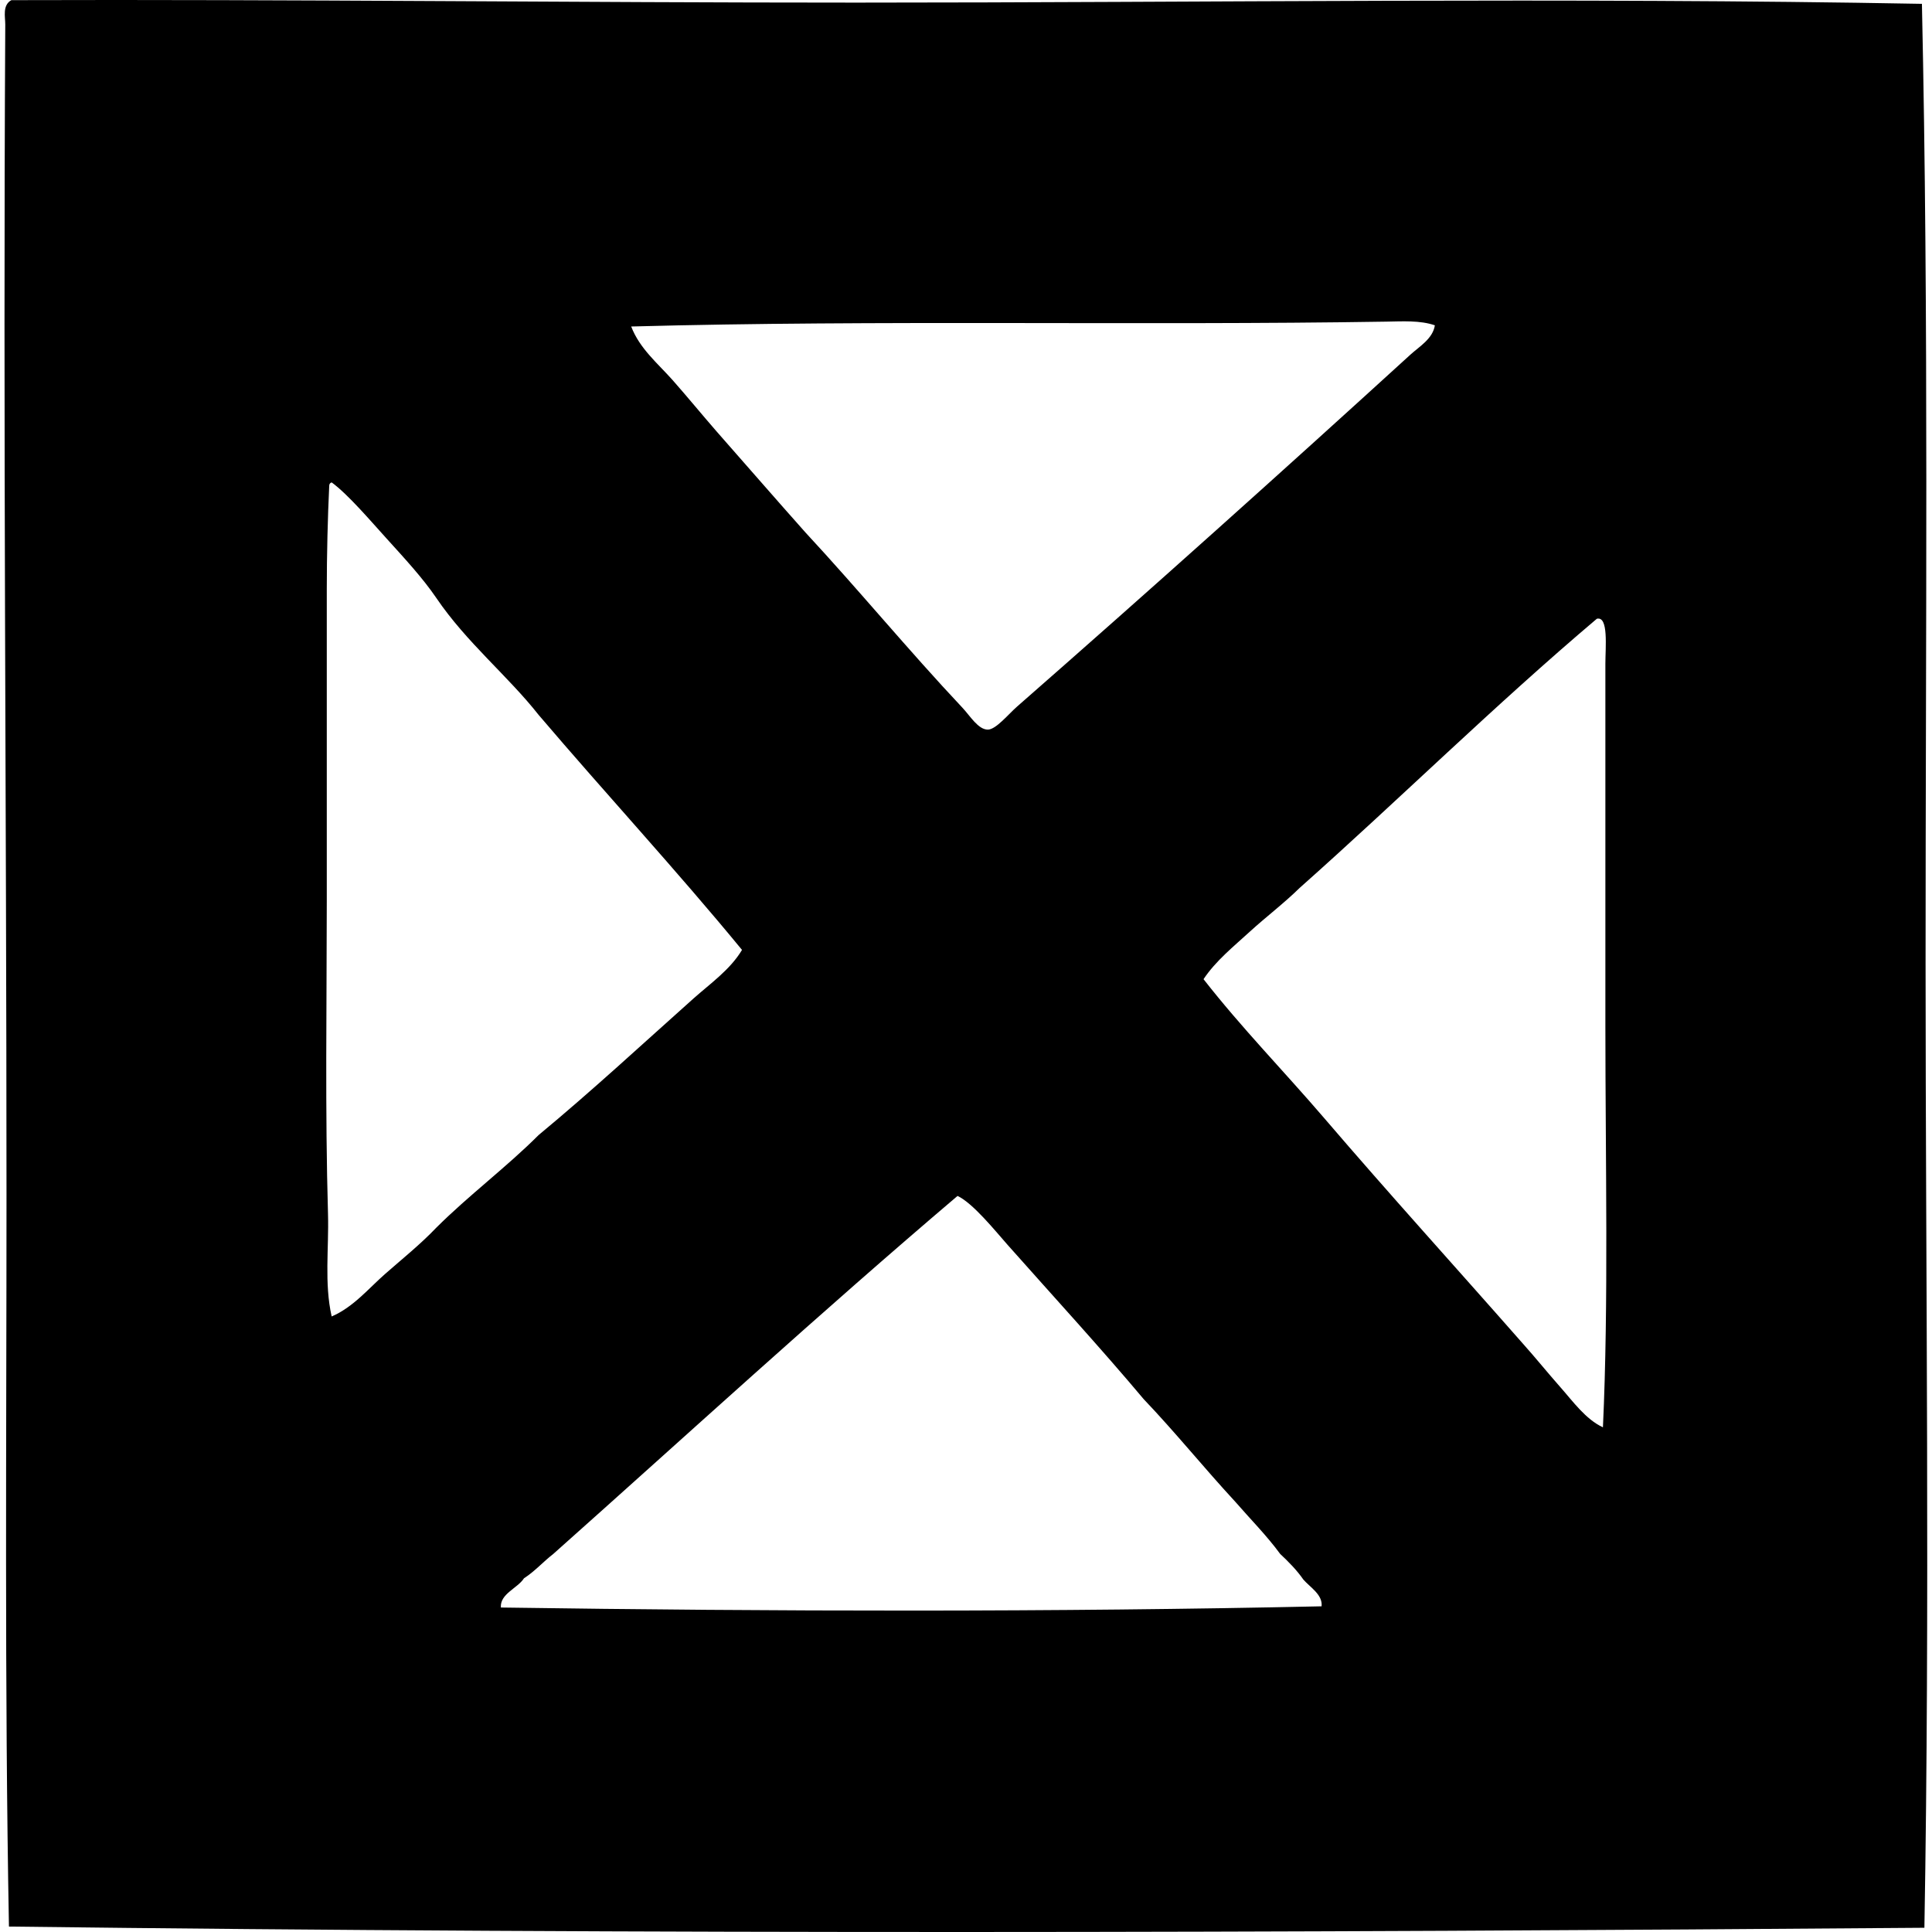
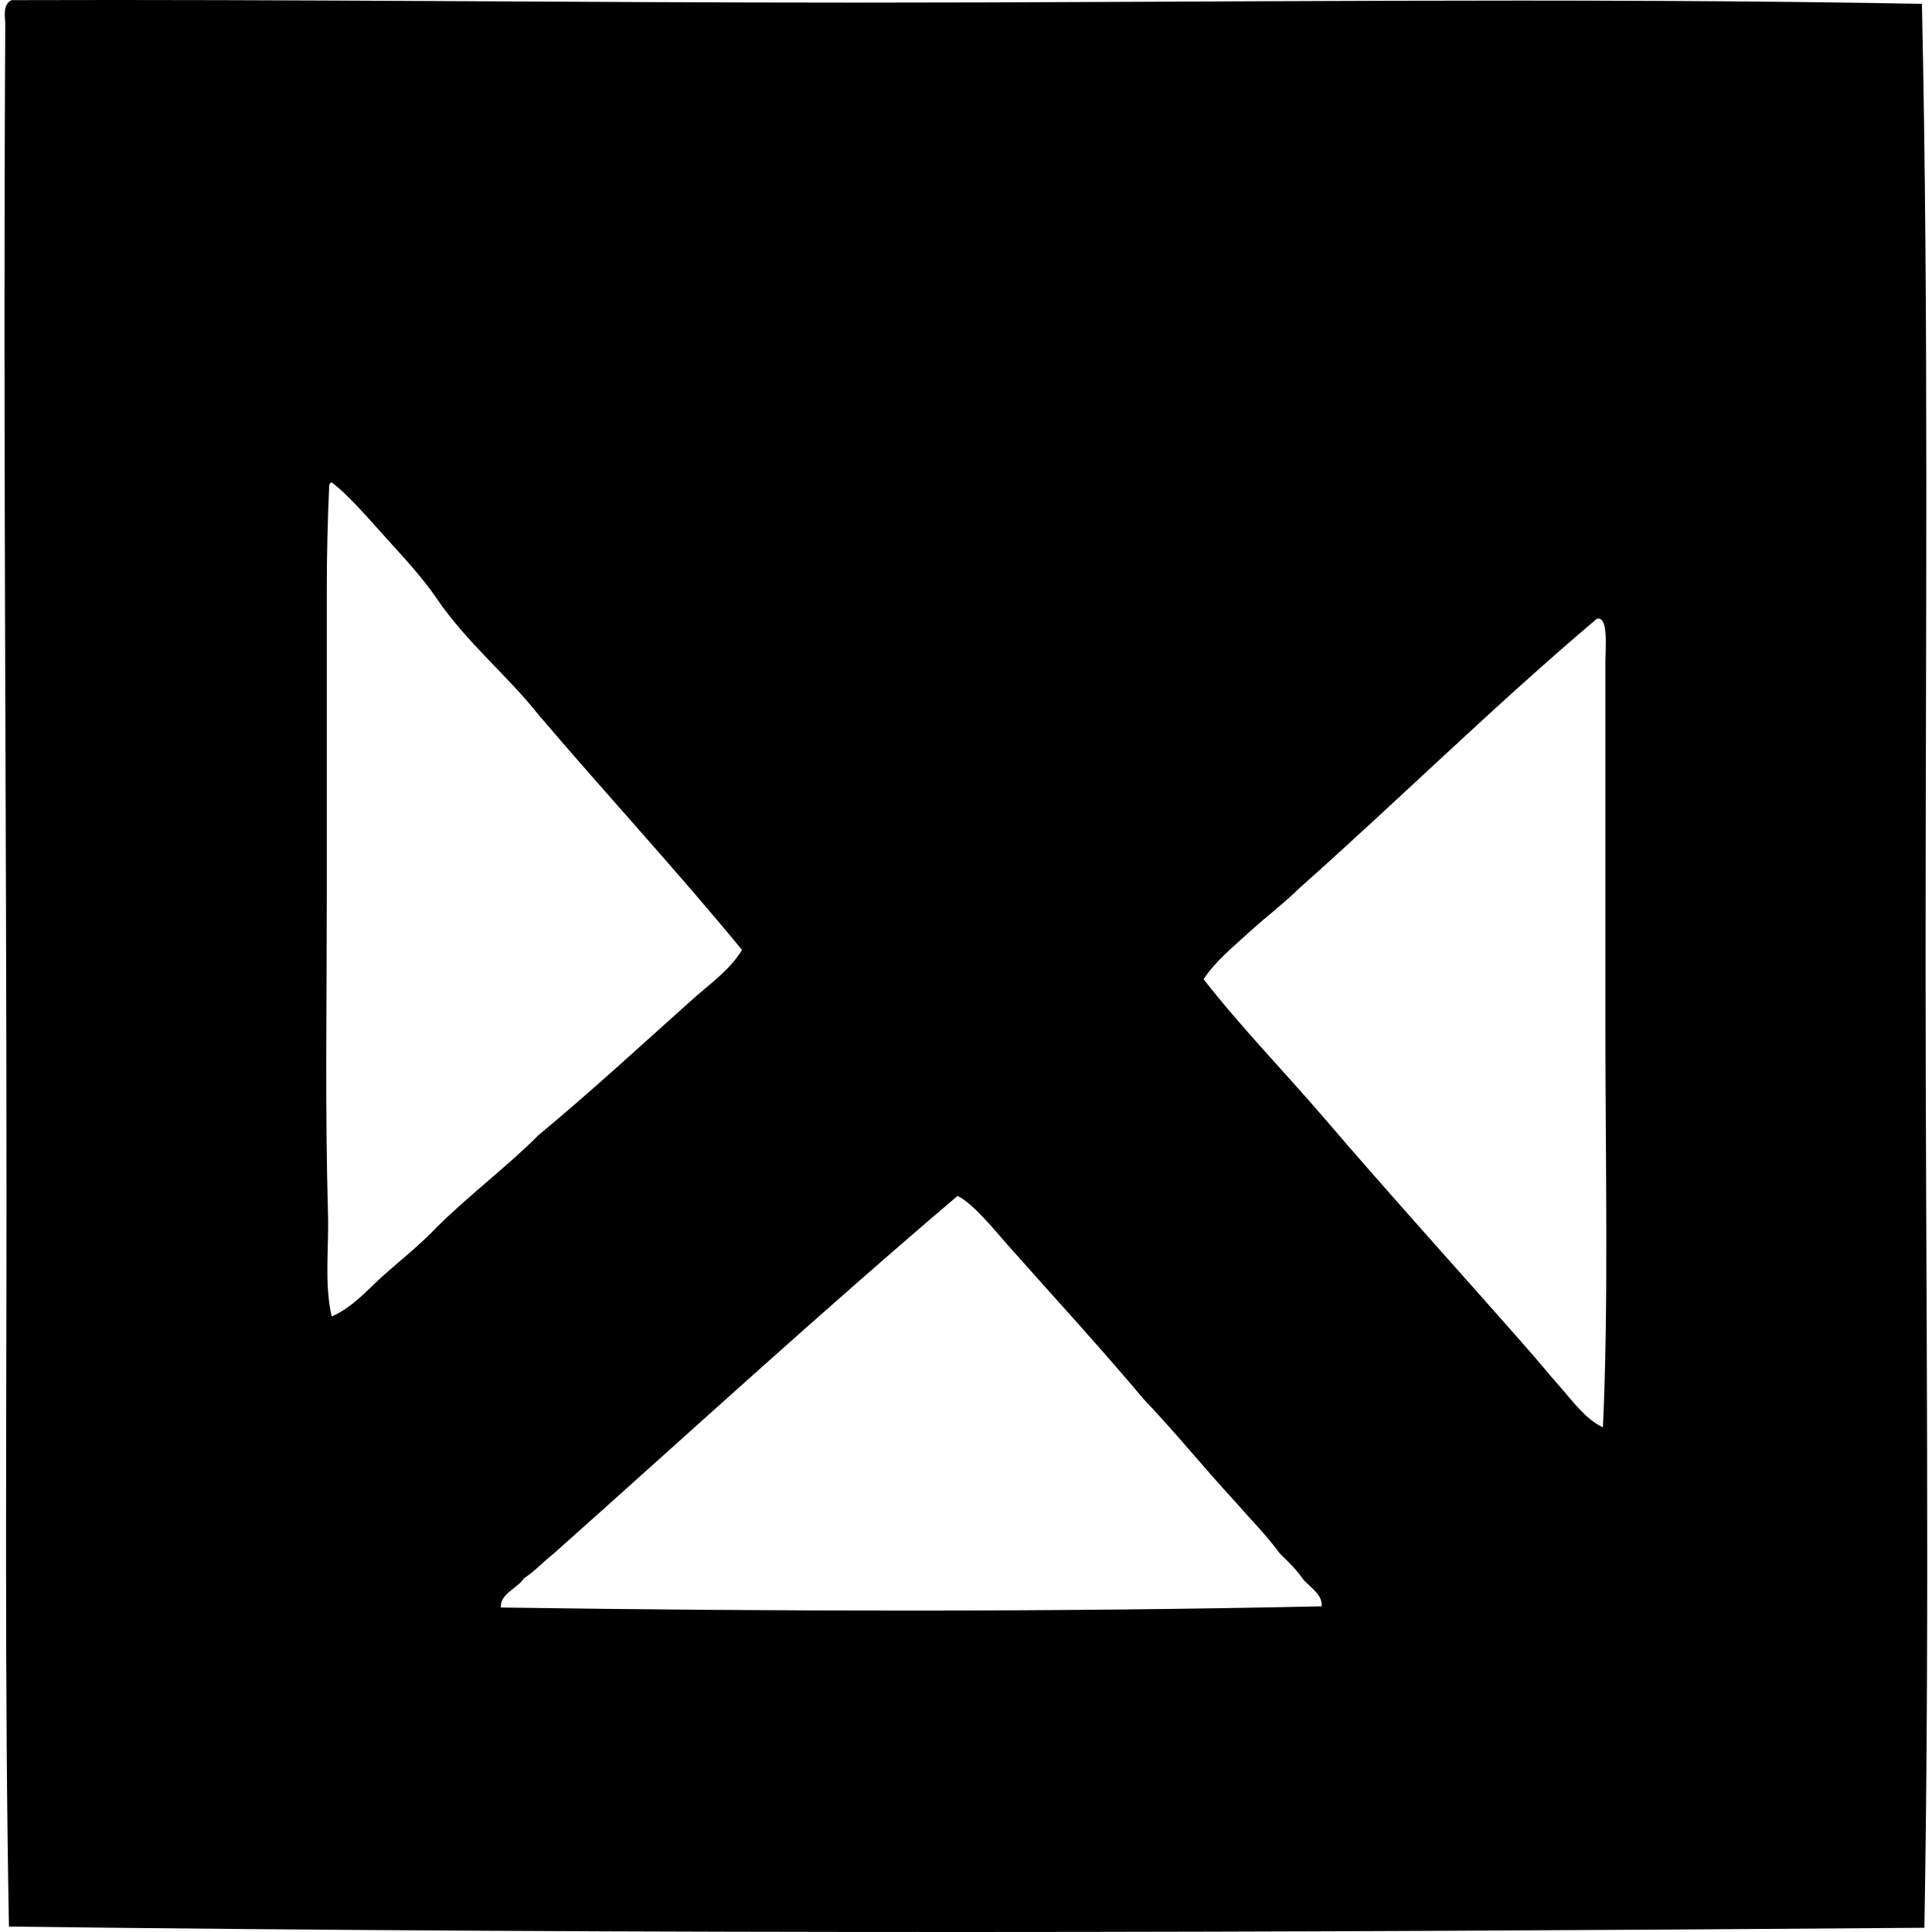
<svg xmlns="http://www.w3.org/2000/svg" width="200" height="200" fill="none" viewBox="0 0 200 200">
-   <path fill="#000" fill-rule="evenodd" d="M198.957.397c.713 32.863.376 65.423.378 99.333.005 32.953.457 66.521-.122 99.832-65.751.518-132.522.692-198.287-.125-.462-25.121-.25-50.326-.253-75.76C.67 82.779.313 44.792.545 2.538.55 1.765.226.534 1.178.016c28.846-.094 58.14.255 87.48.255 35.611 0 73.943-.548 110.299.126Zm-55.462 32.899c-25.646.413-52.684-.194-78.154.503.87 2.287 2.782 3.85 4.288 5.55 1.542 1.746 3.005 3.536 4.537 5.295 3.069 3.484 6.114 6.995 9.2 10.461 5.469 5.89 10.654 12.196 16.26 18.154.789.832 1.637 2.287 2.648 2.27.842-.02 2.126-1.611 3.027-2.397 13.842-12.122 27.362-24.253 40.714-36.428.914-.832 2.313-1.642 2.522-3.028-1.536-.53-3.349-.406-5.042-.38ZM55.762 74.012c-3.178-4.038-7.457-7.49-10.587-12.1-1.406-2.066-3.237-4.044-5.17-6.179-1.539-1.69-3.962-4.551-5.672-5.795-.156.051-.258.159-.253.373-.155 3.232-.252 7.14-.252 10.715-.003 10.918.002 21.625 0 32.27-.003 10.856-.182 21.68.127 32.395.1 3.546-.398 7.135.378 10.589 2.25-.967 3.812-2.892 5.547-4.414 1.79-1.57 3.656-3.066 5.295-4.786 3.365-3.355 7.225-6.224 10.587-9.584 5.512-4.567 10.773-9.443 16.01-14.115 1.748-1.56 3.808-2.987 5.041-5.047-6.823-8.297-14.094-16.155-21.05-24.322Zm78.783 17.899c-1.639 1.61-3.47 2.987-5.167 4.536-1.665 1.527-3.518 3.007-4.789 4.917 3.918 5.017 8.33 9.533 12.481 14.37 6.752 7.884 13.78 15.622 20.546 23.321 1.332 1.486 2.583 3.041 3.905 4.537 1.315 1.486 2.627 3.336 4.414 4.164.595-12.9.256-27.365.253-41.6V68.715c0-1.705.345-4.965-.883-4.662-10.587 8.956-20.416 18.665-30.76 27.858Zm-77.272 68.954c-1.039.806-1.904 1.794-3.027 2.517-.682 1.052-2.502 1.606-2.395 3.028 28.376.413 57.4.477 84.958-.125.138-1.203-1.205-1.979-1.889-2.773-.692-.993-1.526-1.835-2.394-2.647-1.425-1.94-3.105-3.62-4.665-5.42-3.209-3.469-6.19-7.171-9.453-10.59-4.452-5.299-9.372-10.655-14.118-16.006-1.233-1.397-3.579-4.31-5.167-5.047-14.22 12.083-27.934 24.673-41.85 37.063Z" clip-rule="evenodd" />
+   <path fill="#000" fill-rule="evenodd" d="M198.957.397c.713 32.863.376 65.423.378 99.333.005 32.953.457 66.521-.122 99.832-65.751.518-132.522.692-198.287-.125-.462-25.121-.25-50.326-.253-75.76C.67 82.779.313 44.792.545 2.538.55 1.765.226.534 1.178.016c28.846-.094 58.14.255 87.48.255 35.611 0 73.943-.548 110.299.126Zm-55.462 32.899ZM55.762 74.012c-3.178-4.038-7.457-7.49-10.587-12.1-1.406-2.066-3.237-4.044-5.17-6.179-1.539-1.69-3.962-4.551-5.672-5.795-.156.051-.258.159-.253.373-.155 3.232-.252 7.14-.252 10.715-.003 10.918.002 21.625 0 32.27-.003 10.856-.182 21.68.127 32.395.1 3.546-.398 7.135.378 10.589 2.25-.967 3.812-2.892 5.547-4.414 1.79-1.57 3.656-3.066 5.295-4.786 3.365-3.355 7.225-6.224 10.587-9.584 5.512-4.567 10.773-9.443 16.01-14.115 1.748-1.56 3.808-2.987 5.041-5.047-6.823-8.297-14.094-16.155-21.05-24.322Zm78.783 17.899c-1.639 1.61-3.47 2.987-5.167 4.536-1.665 1.527-3.518 3.007-4.789 4.917 3.918 5.017 8.33 9.533 12.481 14.37 6.752 7.884 13.78 15.622 20.546 23.321 1.332 1.486 2.583 3.041 3.905 4.537 1.315 1.486 2.627 3.336 4.414 4.164.595-12.9.256-27.365.253-41.6V68.715c0-1.705.345-4.965-.883-4.662-10.587 8.956-20.416 18.665-30.76 27.858Zm-77.272 68.954c-1.039.806-1.904 1.794-3.027 2.517-.682 1.052-2.502 1.606-2.395 3.028 28.376.413 57.4.477 84.958-.125.138-1.203-1.205-1.979-1.889-2.773-.692-.993-1.526-1.835-2.394-2.647-1.425-1.94-3.105-3.62-4.665-5.42-3.209-3.469-6.19-7.171-9.453-10.59-4.452-5.299-9.372-10.655-14.118-16.006-1.233-1.397-3.579-4.31-5.167-5.047-14.22 12.083-27.934 24.673-41.85 37.063Z" clip-rule="evenodd" />
</svg>